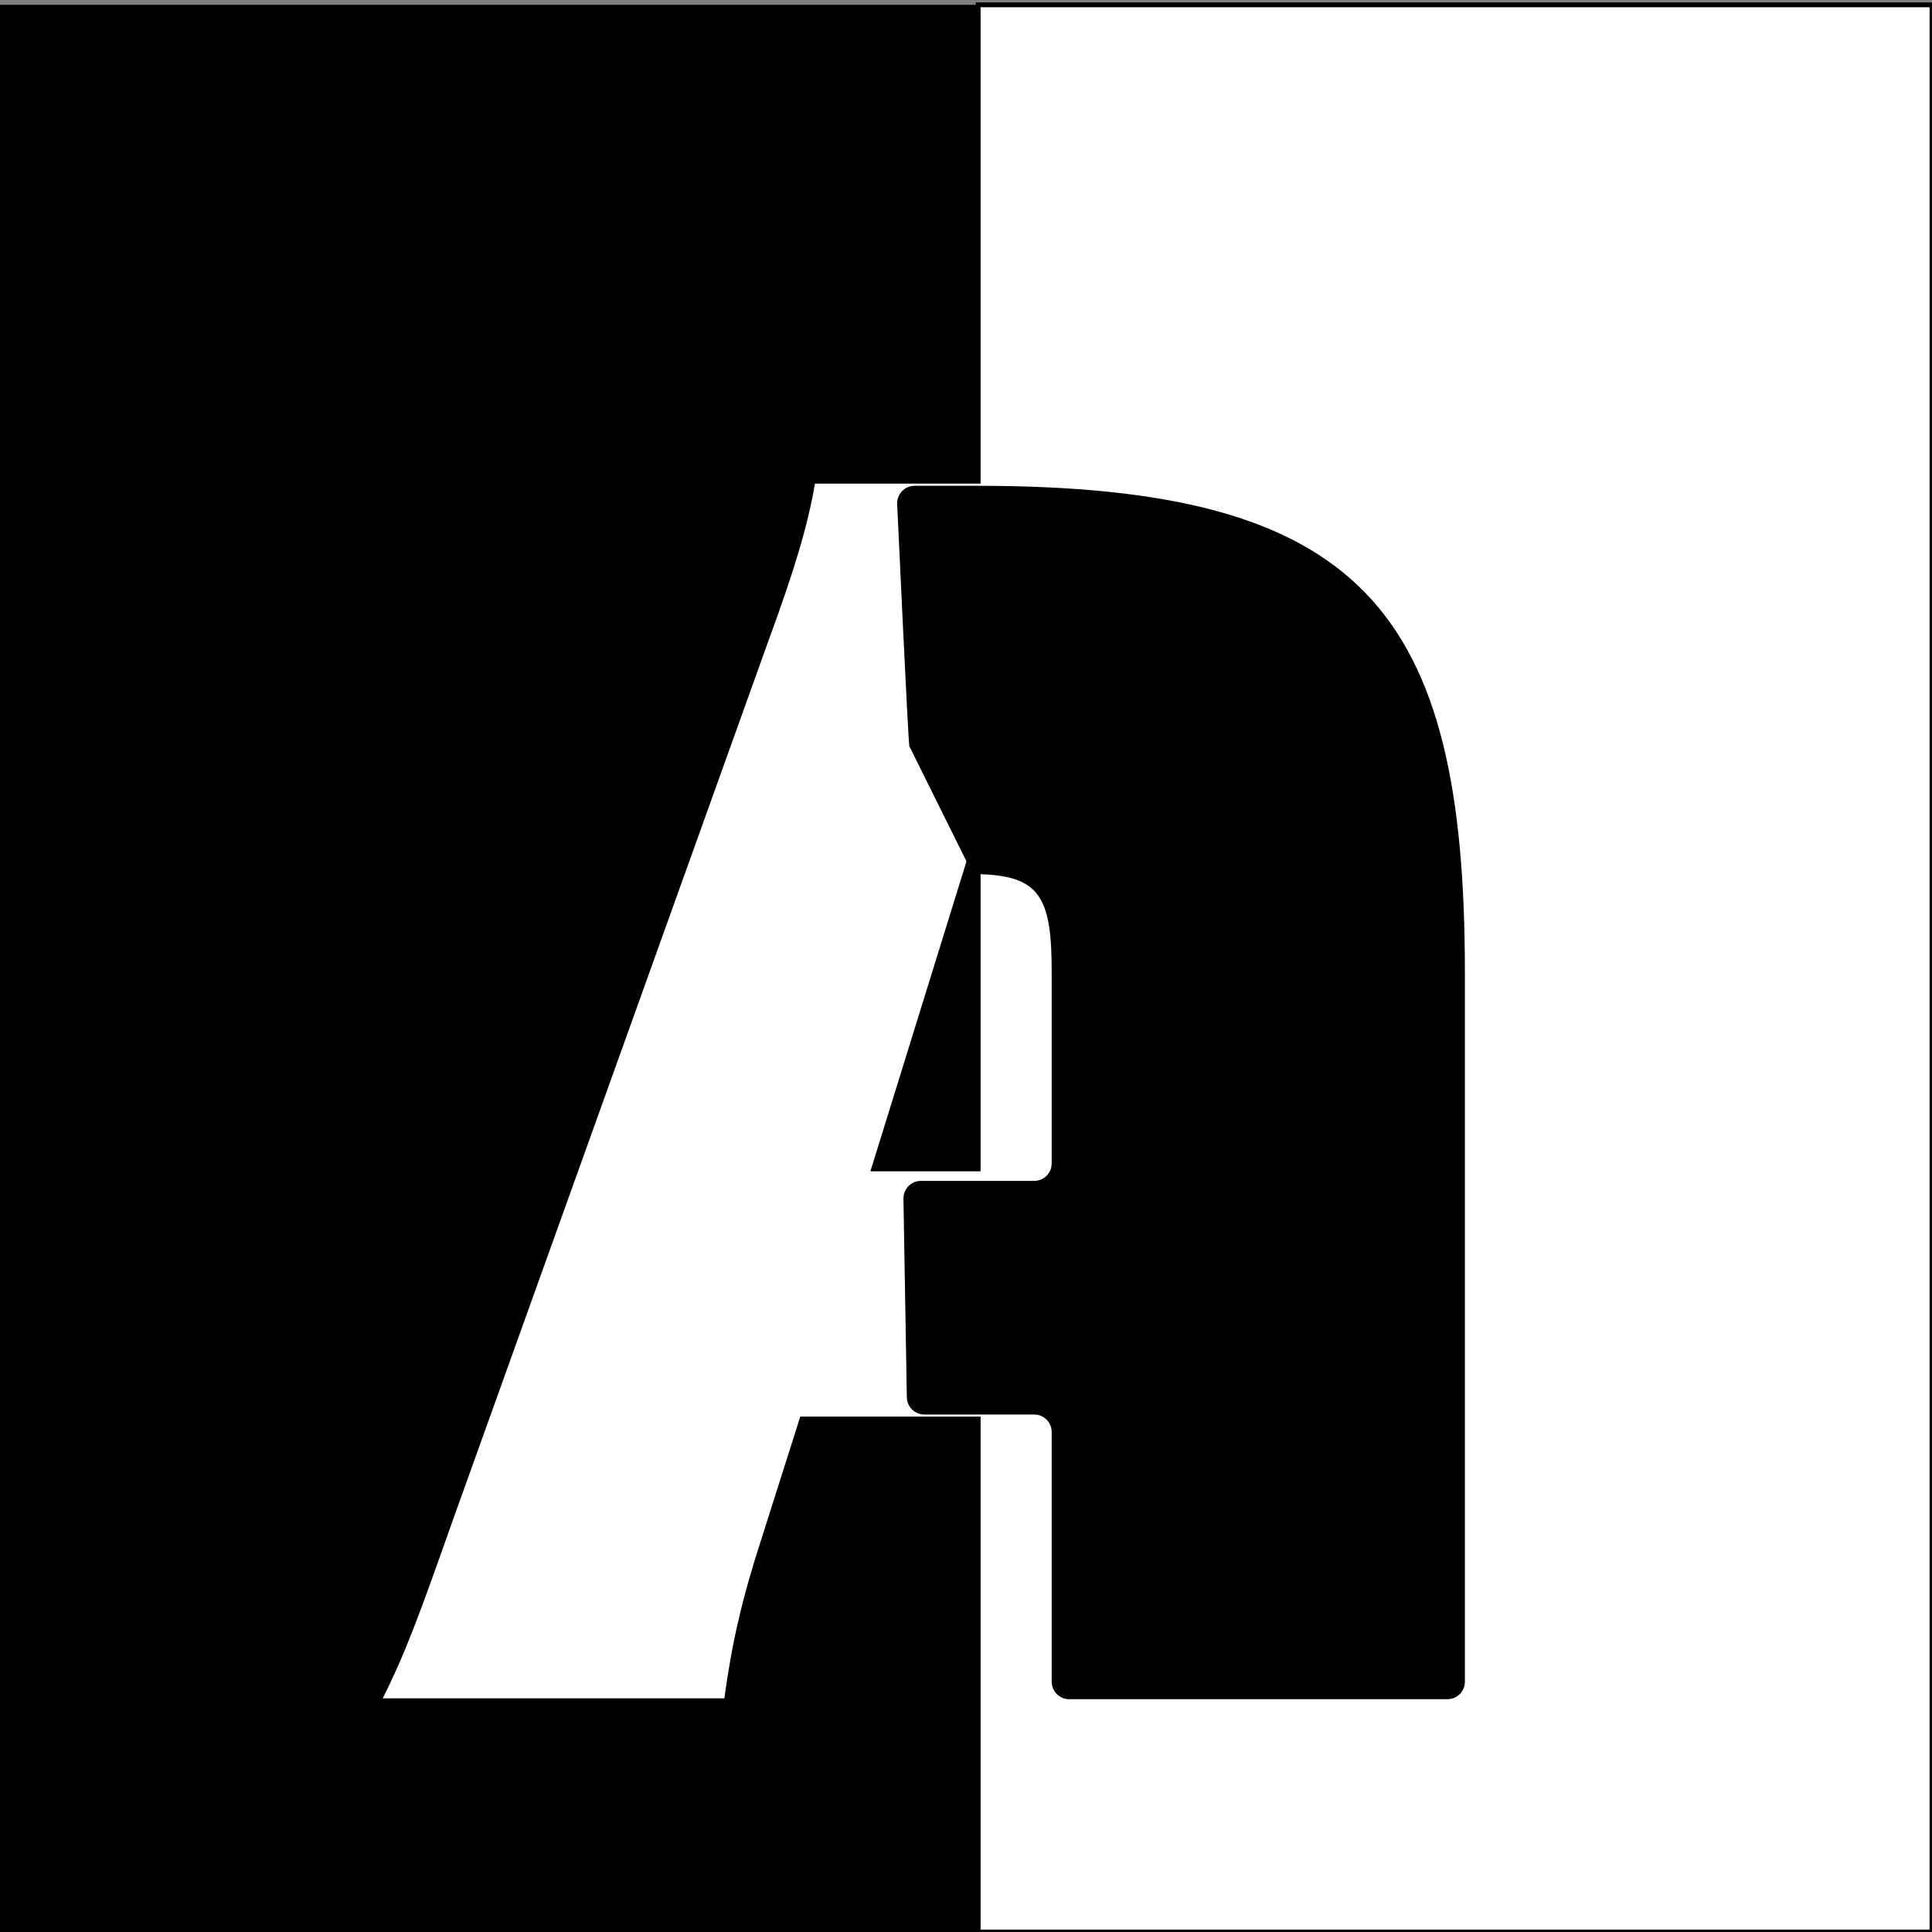
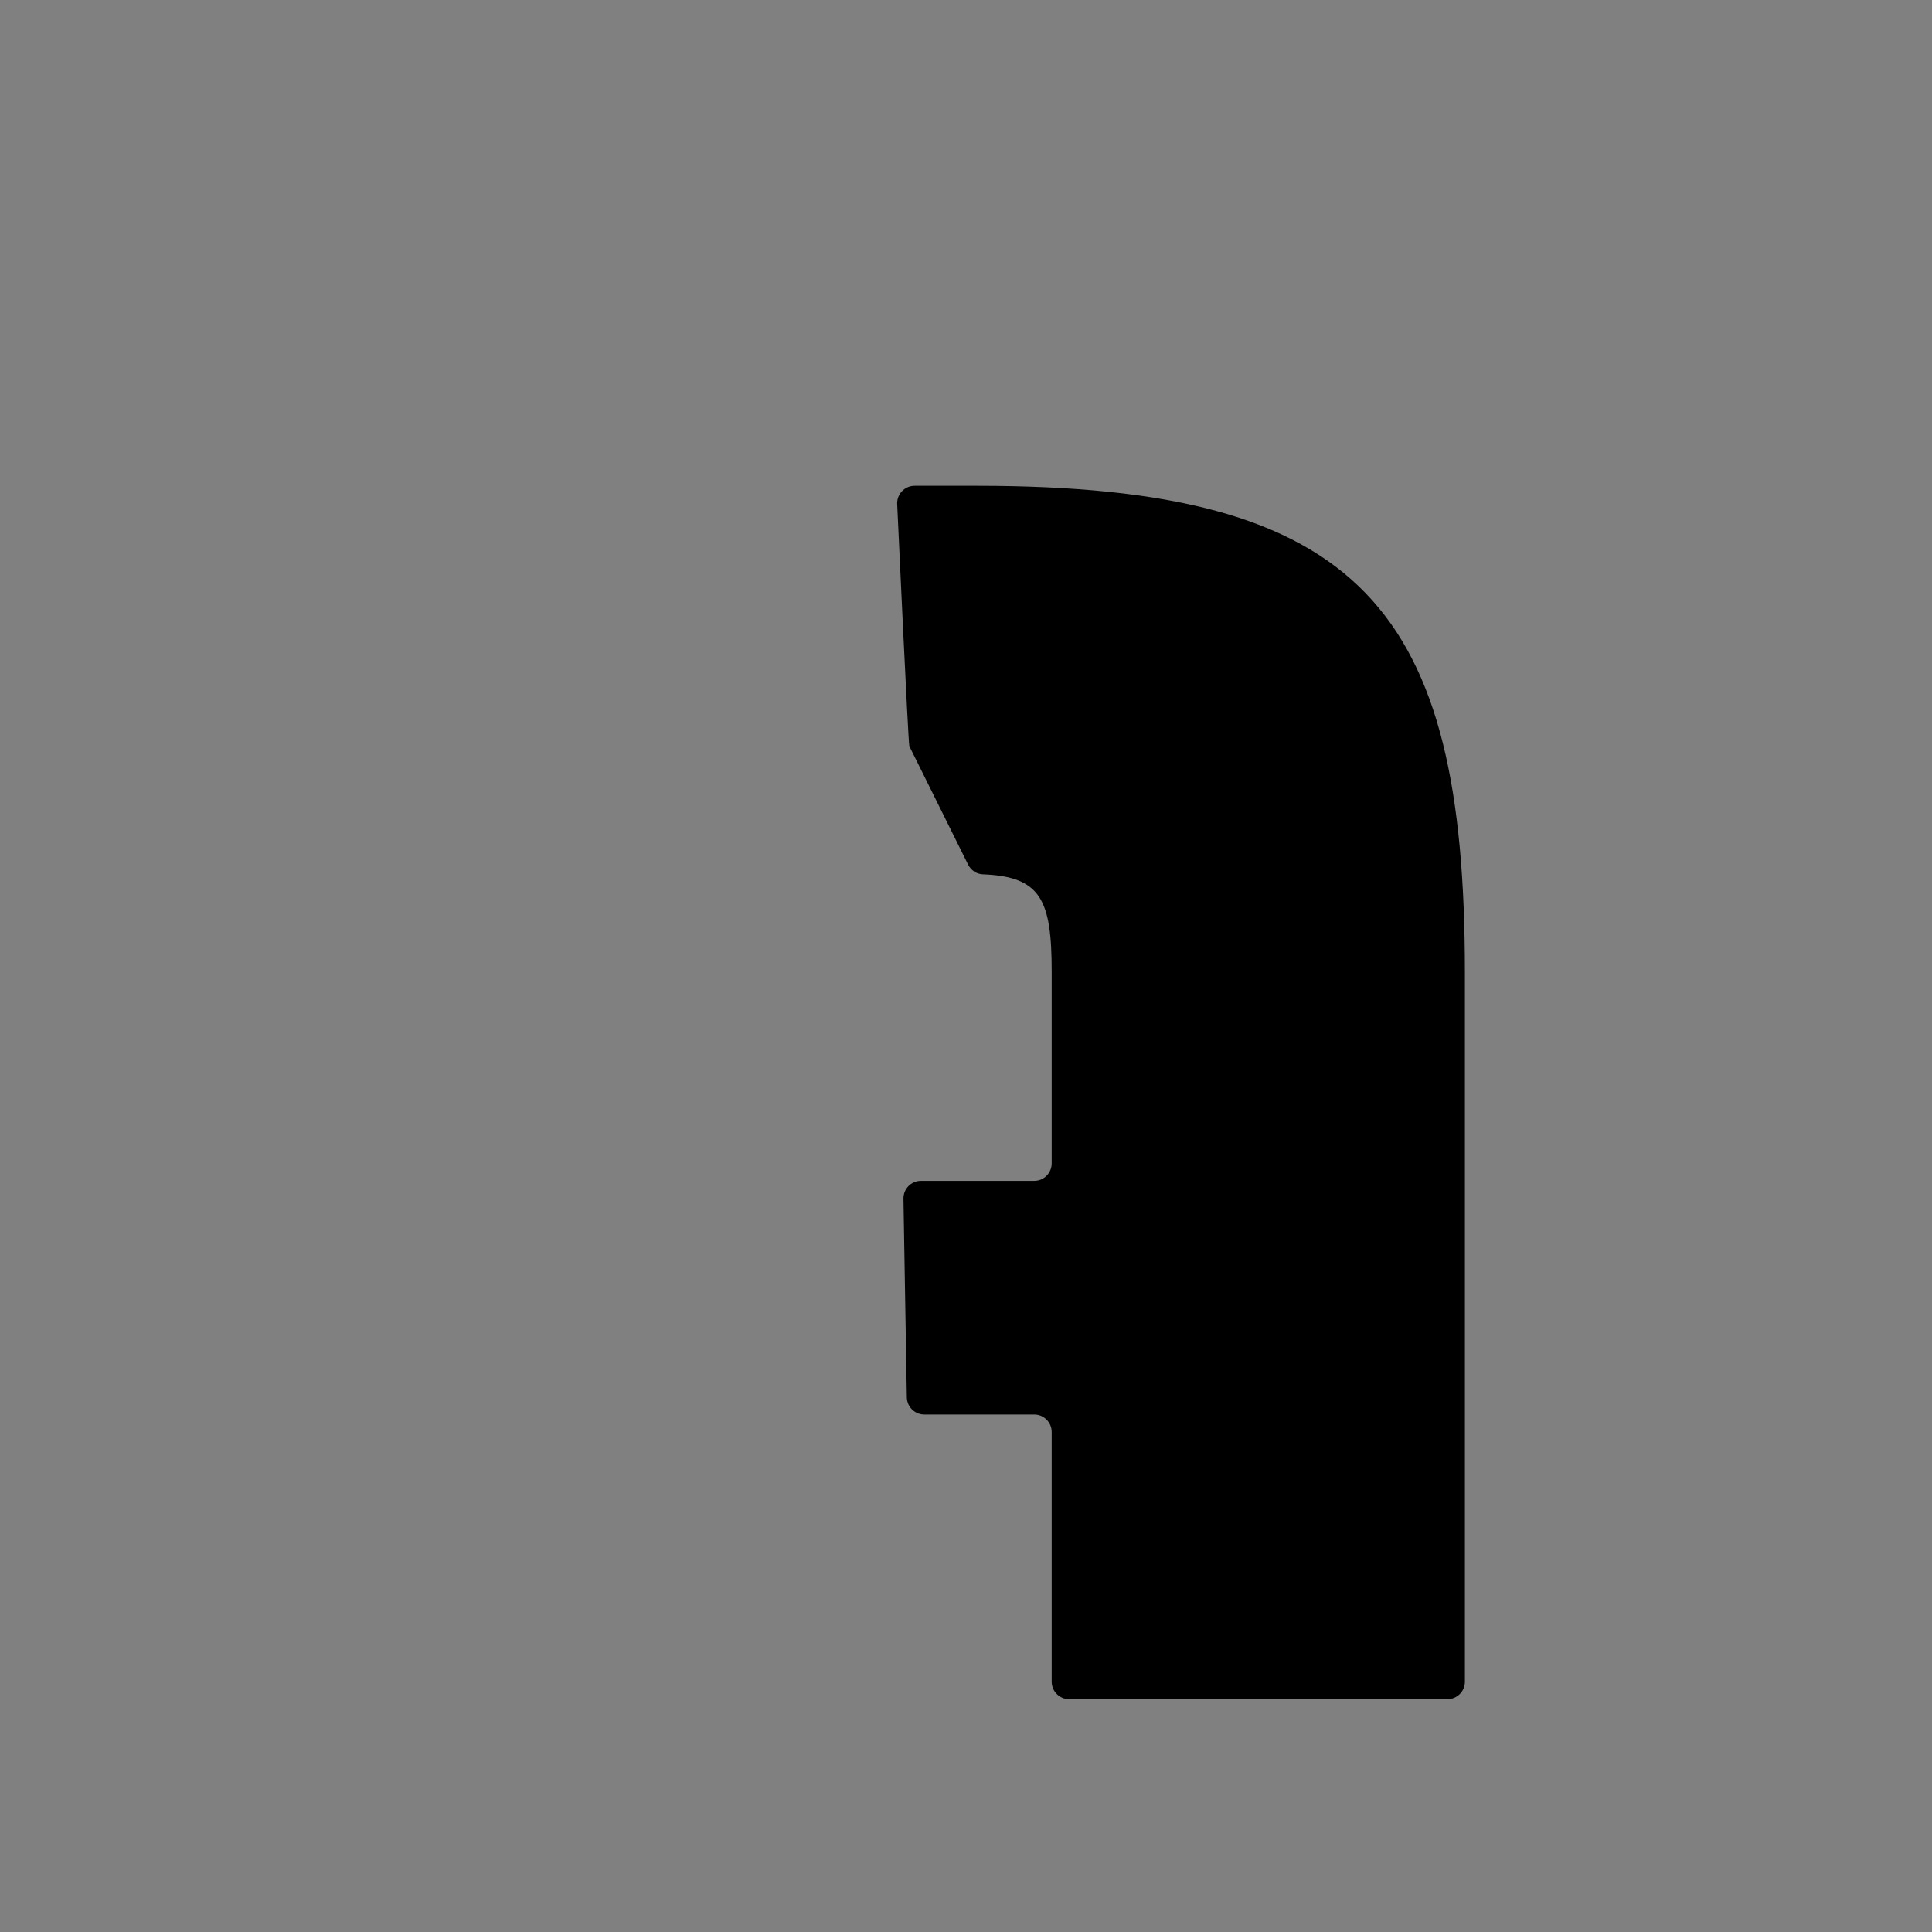
<svg xmlns="http://www.w3.org/2000/svg" version="1.1" id="レイヤー_1" x="0px" y="0px" viewBox="0 0 400 400" style="enable-background:new 0 0 400 400;" xml:space="preserve">
  <rect x="0" y="0" width="400" height="400" fill="#808080" stroke="none" />
  <style type="text/css">
	.st0{display:none;}
	.st1{fill:#FFFFFF;stroke:#000000;stroke-miterlimit:10;}
	.st2{fill:#FFFFFF;}
</style>
  <g id="base_circle" class="st0">
</g>
-   <rect x="202.52" y="1" class="st1" width="197.48" height="399" />
  <g id="nyoro">
-     <rect y="1" width="202.52" height="399" />
-     <path class="st1" d="M84.51-0.5" />
    <g>
-       <path class="st2" d="M180.21,242.5l27.54-88.83l-1.4-53.54h-37.62c-1.51,8.77-4.23,17.83-9.67,32.65L93.75,314.75    c-7.25,20.55-9.97,27.81-14.51,36.88h70.73c1.51-11.18,3.63-20.55,7.56-32.65l8.16-25.69h45.71l-1.33-50.78h-29.86V242.5z" />
-     </g>
+       </g>
    <g>
      <path d="M202.32,100.58h-12.96c-2.06,0-3.7,1.72-3.61,3.78c0,0,2.29,49.68,2.52,50.13l12.17,24.53c0.58,1.16,1.73,1.95,3.03,2    c12.09,0.46,14.27,5.31,14.27,20.22v39.63c0,2-1.62,3.62-3.62,3.62h-23.45c-2.02,0-3.65,1.66-3.62,3.68l0.7,41.13    c0.03,1.97,1.64,3.56,3.62,3.56h22.75c2,0,3.62,1.62,3.62,3.62v51.7c0,2,1.62,3.62,3.62,3.62h78.31c2,0,3.62-1.62,3.62-3.62    V201.24C303.28,126.28,282.12,100.58,202.32,100.58z" />
    </g>
  </g>
</svg>